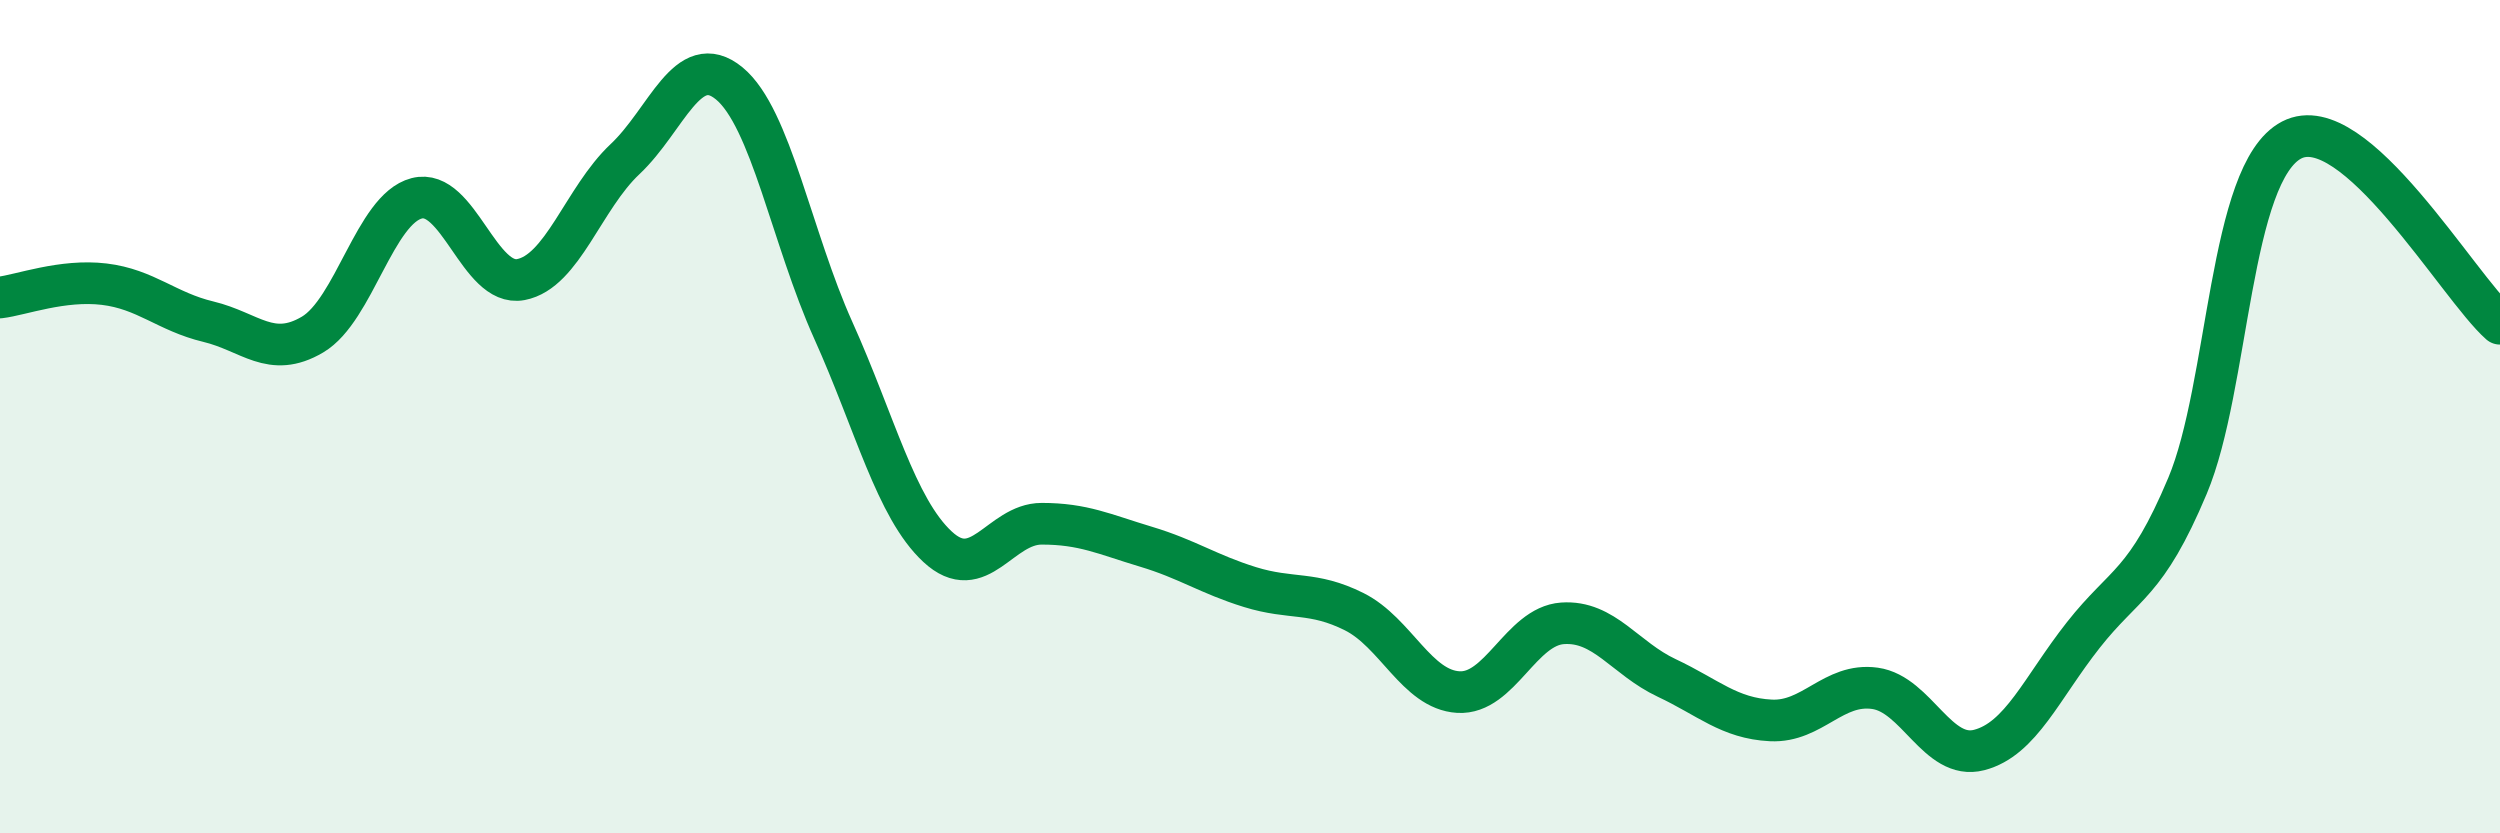
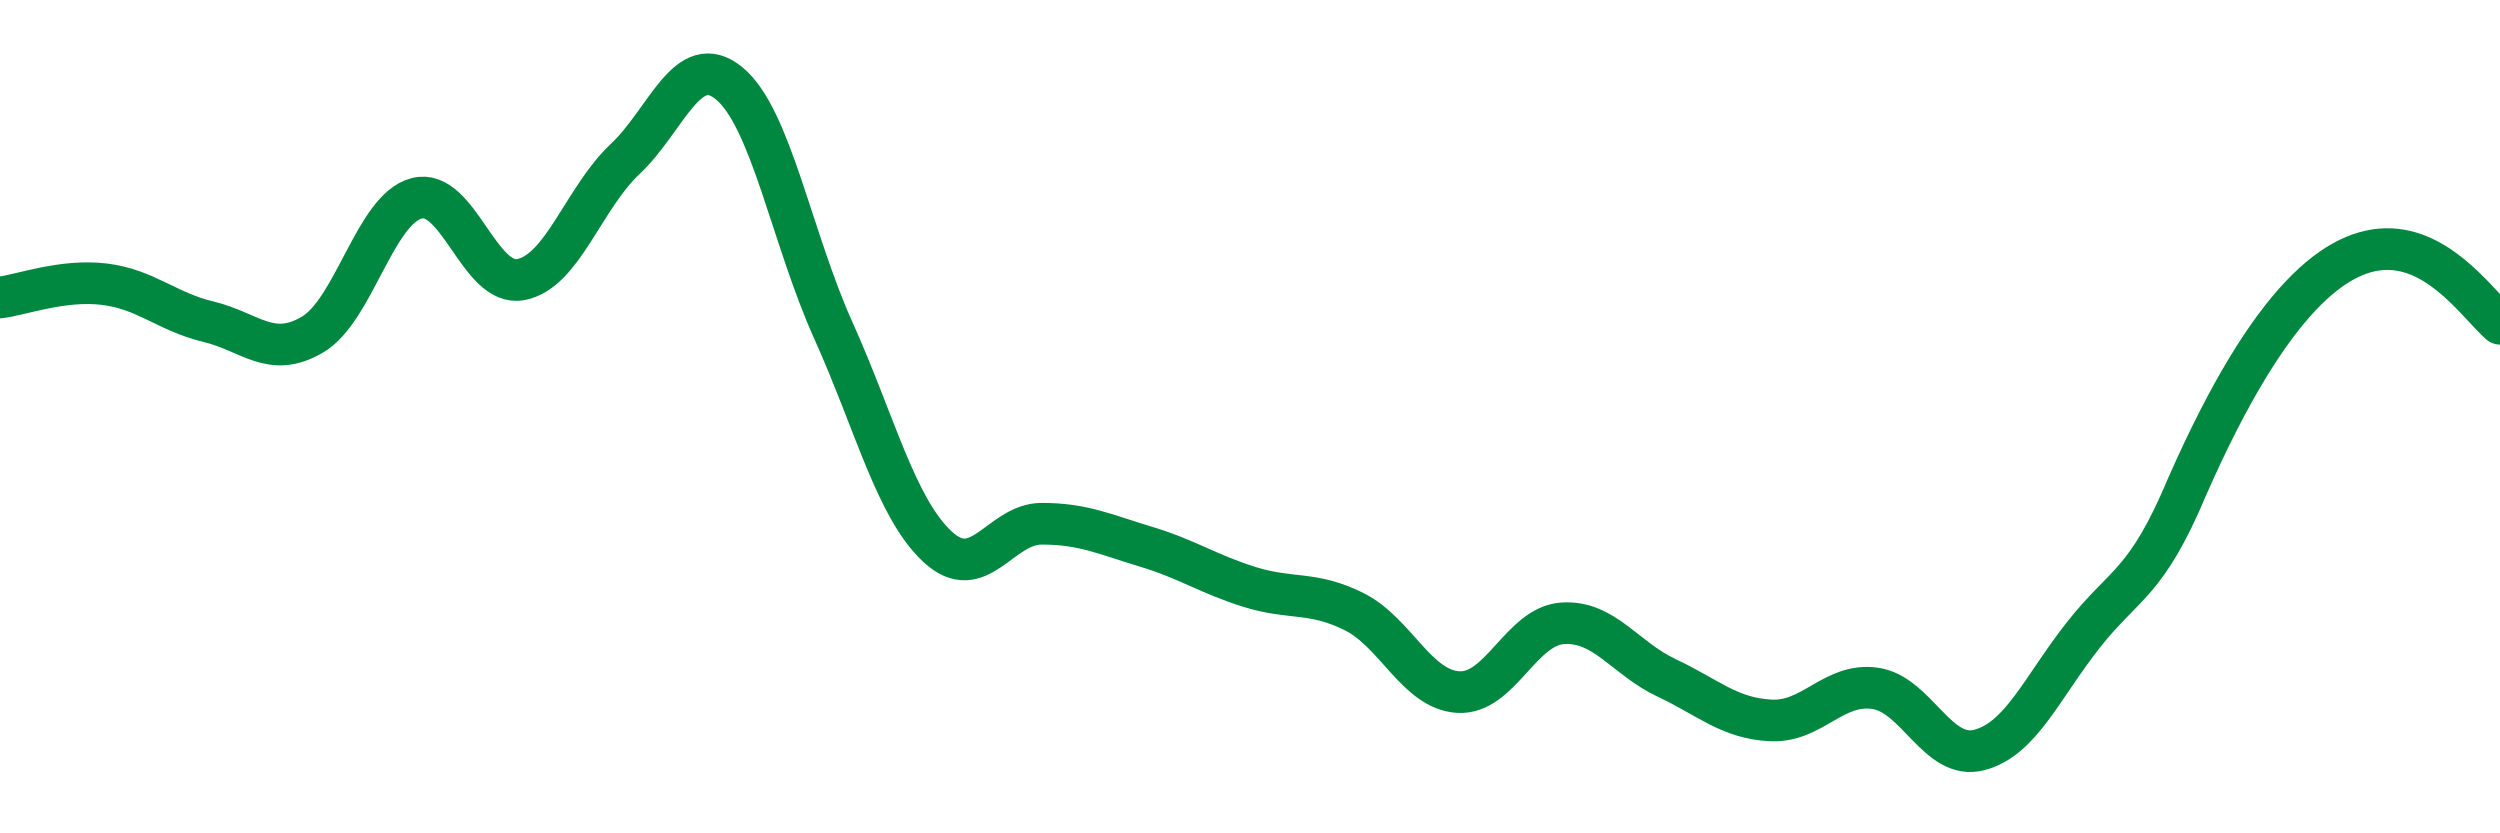
<svg xmlns="http://www.w3.org/2000/svg" width="60" height="20" viewBox="0 0 60 20">
-   <path d="M 0,7.14 C 0.5,7.08 1.5,6.7 2.5,6.82 C 3.5,6.94 4,7.48 5,7.72 C 6,7.96 6.5,8.62 7.5,8.03 C 8.5,7.44 9,5.02 10,4.76 C 11,4.5 11.5,6.9 12.5,6.71 C 13.5,6.52 14,4.76 15,3.82 C 16,2.88 16.5,1.18 17.5,2 C 18.5,2.82 19,5.71 20,7.93 C 21,10.15 21.5,12.19 22.5,13.12 C 23.5,14.05 24,12.57 25,12.57 C 26,12.57 26.5,12.82 27.5,13.12 C 28.5,13.42 29,13.78 30,14.09 C 31,14.4 31.5,14.18 32.5,14.68 C 33.5,15.18 34,16.55 35,16.61 C 36,16.67 36.5,15.03 37.5,14.96 C 38.5,14.89 39,15.8 40,16.27 C 41,16.74 41.5,17.24 42.5,17.29 C 43.5,17.34 44,16.38 45,16.52 C 46,16.66 46.5,18.26 47.5,18 C 48.5,17.74 49,16.51 50,15.24 C 51,13.97 51.5,14.04 52.5,11.66 C 53.5,9.28 53.5,4.14 55,3.36 C 56.5,2.58 59,6.89 60,7.77L60 20L0 20Z" fill="#008740" opacity="0.1" stroke-linecap="round" stroke-linejoin="round" />
-   <path d="M 0,7.14 C 0.5,7.08 1.5,6.7 2.5,6.82 C 3.5,6.94 4,7.48 5,7.72 C 6,7.96 6.5,8.62 7.5,8.03 C 8.5,7.44 9,5.02 10,4.76 C 11,4.5 11.5,6.9 12.5,6.71 C 13.5,6.52 14,4.76 15,3.82 C 16,2.88 16.5,1.18 17.5,2 C 18.5,2.82 19,5.71 20,7.93 C 21,10.15 21.5,12.19 22.5,13.12 C 23.5,14.05 24,12.57 25,12.57 C 26,12.57 26.5,12.82 27.5,13.12 C 28.5,13.42 29,13.78 30,14.09 C 31,14.4 31.5,14.18 32.5,14.68 C 33.5,15.18 34,16.55 35,16.61 C 36,16.67 36.5,15.03 37.5,14.96 C 38.5,14.89 39,15.8 40,16.27 C 41,16.74 41.5,17.24 42.5,17.29 C 43.5,17.34 44,16.38 45,16.52 C 46,16.66 46.5,18.26 47.5,18 C 48.5,17.74 49,16.51 50,15.24 C 51,13.97 51.5,14.04 52.5,11.66 C 53.5,9.28 53.5,4.14 55,3.36 C 56.5,2.58 59,6.89 60,7.77" stroke="#008740" stroke-width="1" fill="none" stroke-linecap="round" stroke-linejoin="round" />
+   <path d="M 0,7.14 C 0.5,7.08 1.5,6.7 2.5,6.82 C 3.5,6.94 4,7.48 5,7.72 C 6,7.96 6.5,8.62 7.5,8.03 C 8.5,7.44 9,5.02 10,4.76 C 11,4.5 11.5,6.9 12.5,6.71 C 13.5,6.52 14,4.76 15,3.82 C 16,2.88 16.5,1.18 17.5,2 C 18.5,2.82 19,5.71 20,7.93 C 21,10.15 21.5,12.19 22.5,13.12 C 23.5,14.05 24,12.57 25,12.57 C 26,12.57 26.5,12.82 27.5,13.12 C 28.5,13.42 29,13.78 30,14.09 C 31,14.4 31.5,14.18 32.5,14.68 C 33.5,15.18 34,16.55 35,16.61 C 36,16.67 36.5,15.03 37.5,14.96 C 38.5,14.89 39,15.8 40,16.27 C 41,16.74 41.5,17.24 42.5,17.29 C 43.5,17.34 44,16.38 45,16.52 C 46,16.66 46.5,18.26 47.5,18 C 48.5,17.74 49,16.51 50,15.24 C 51,13.97 51.5,14.04 52.5,11.66 C 56.5,2.58 59,6.89 60,7.77" stroke="#008740" stroke-width="1" fill="none" stroke-linecap="round" stroke-linejoin="round" />
</svg>